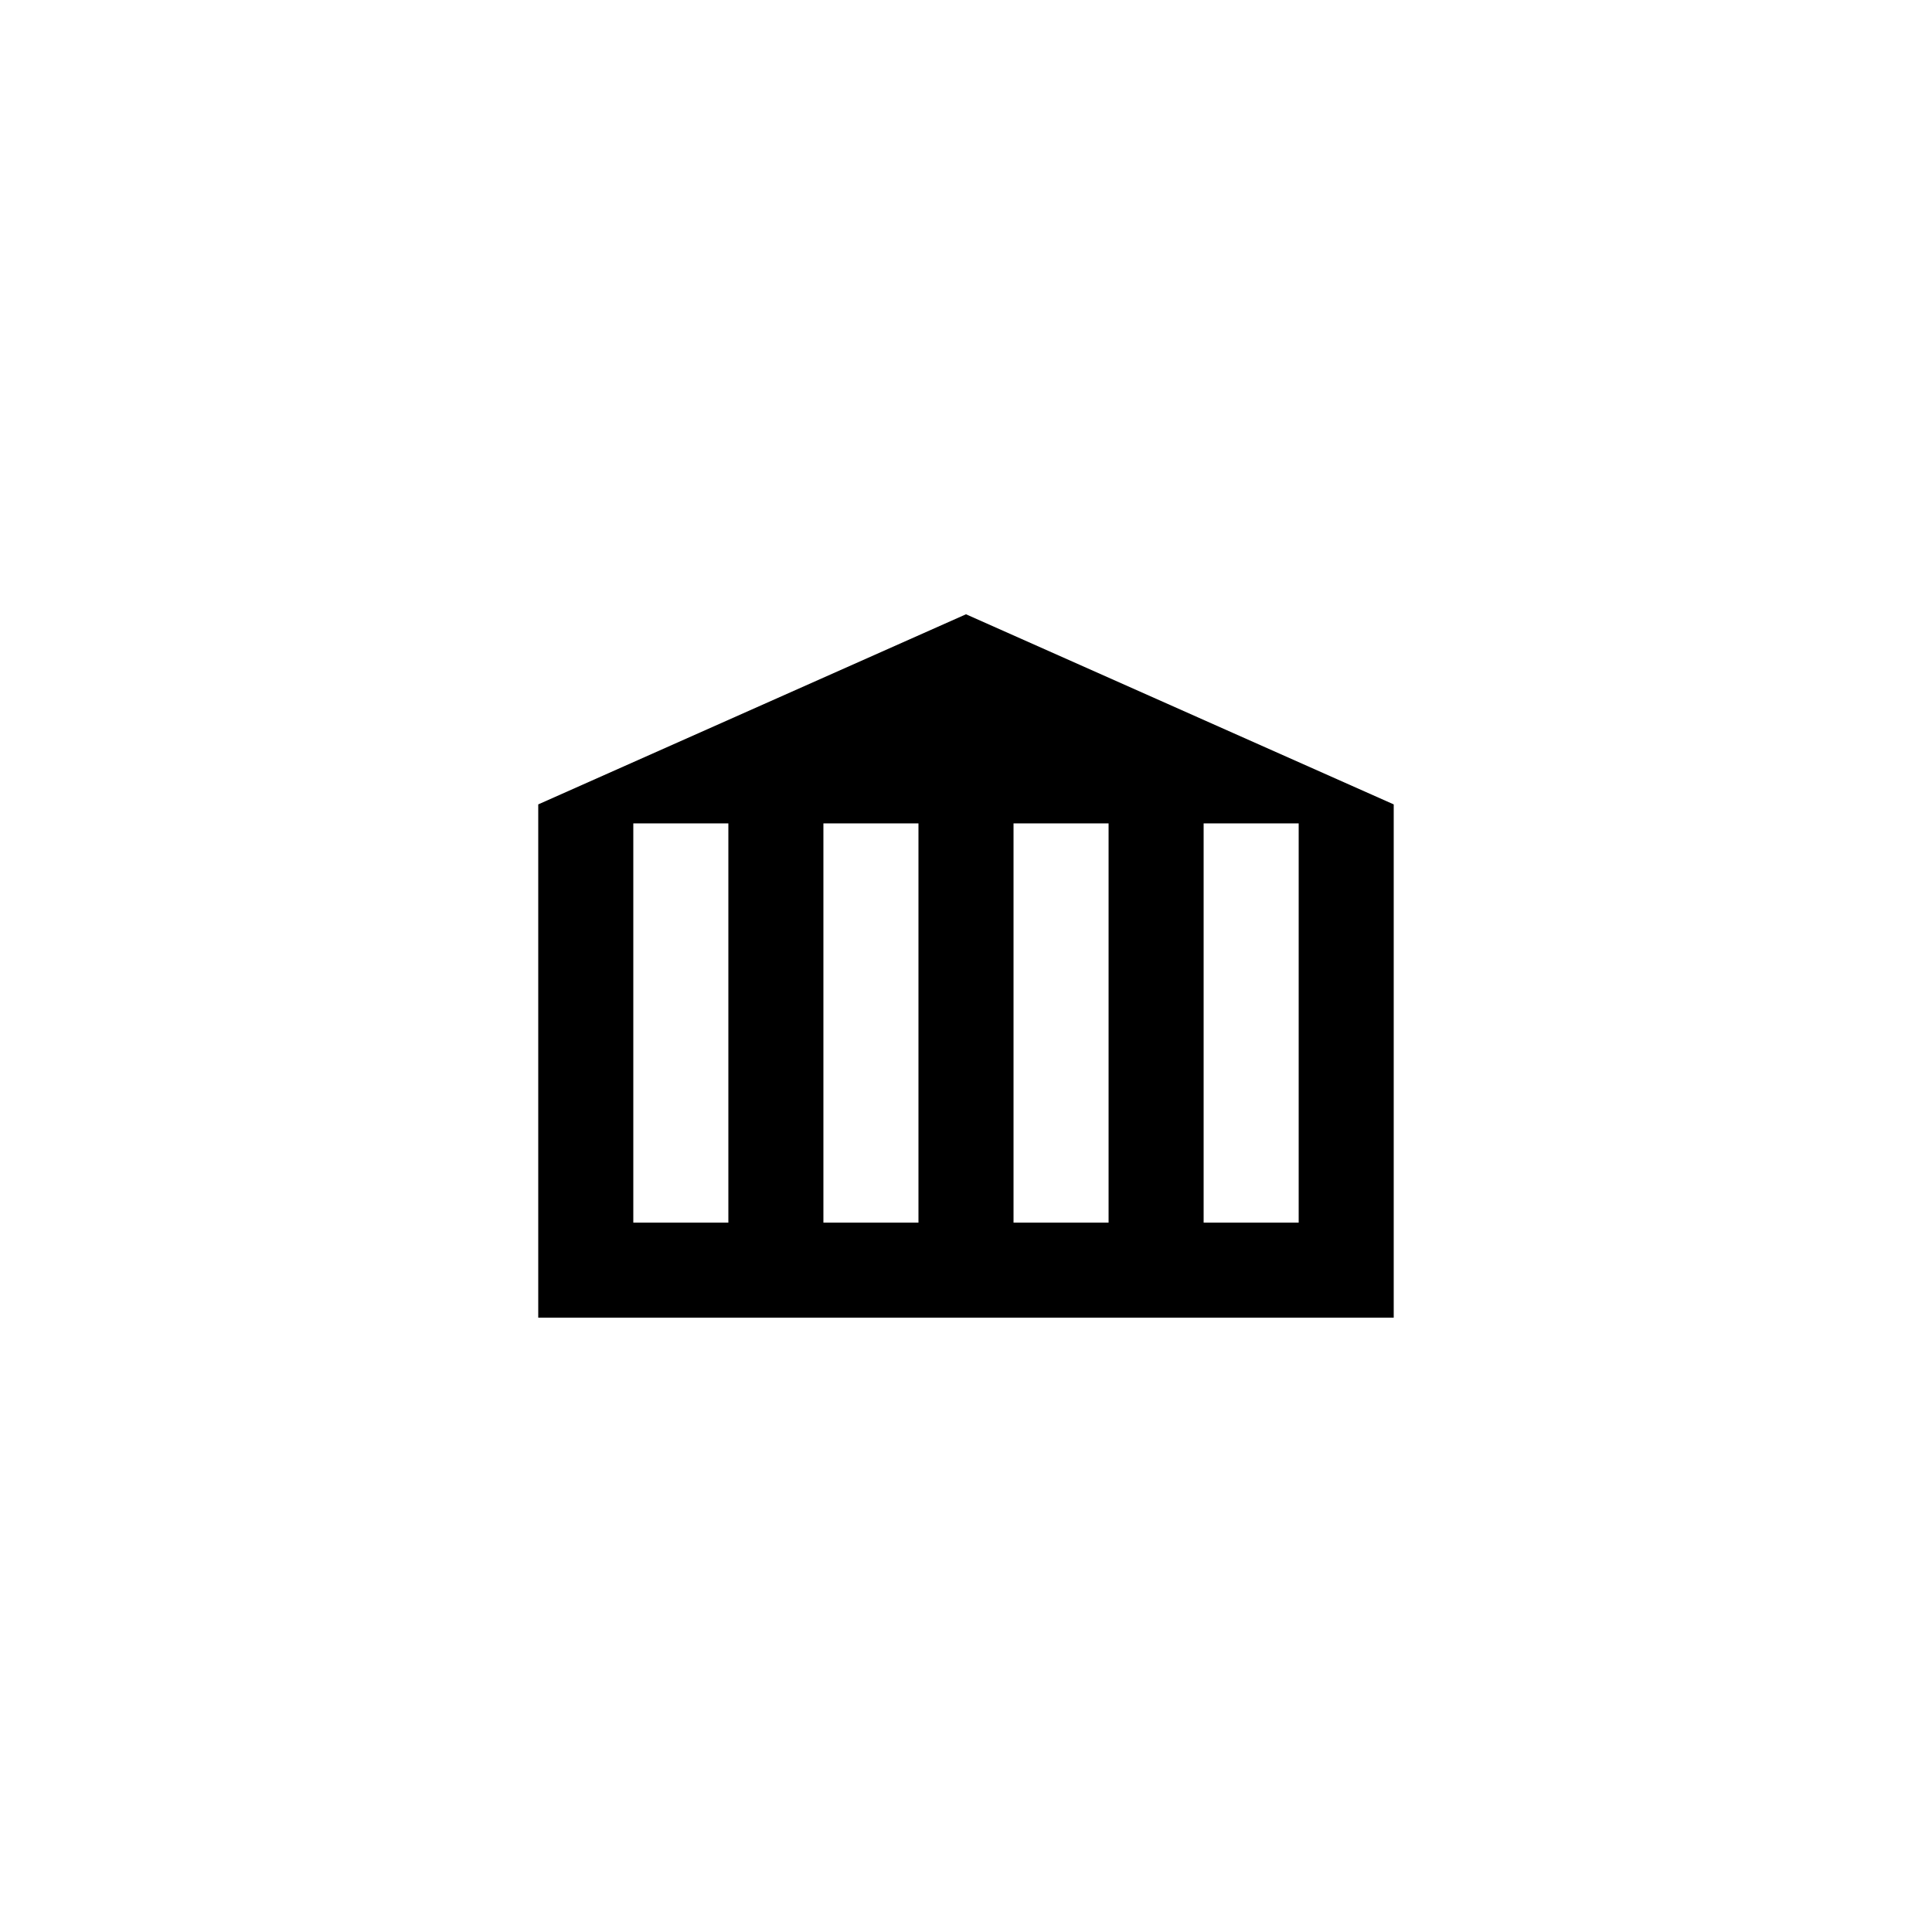
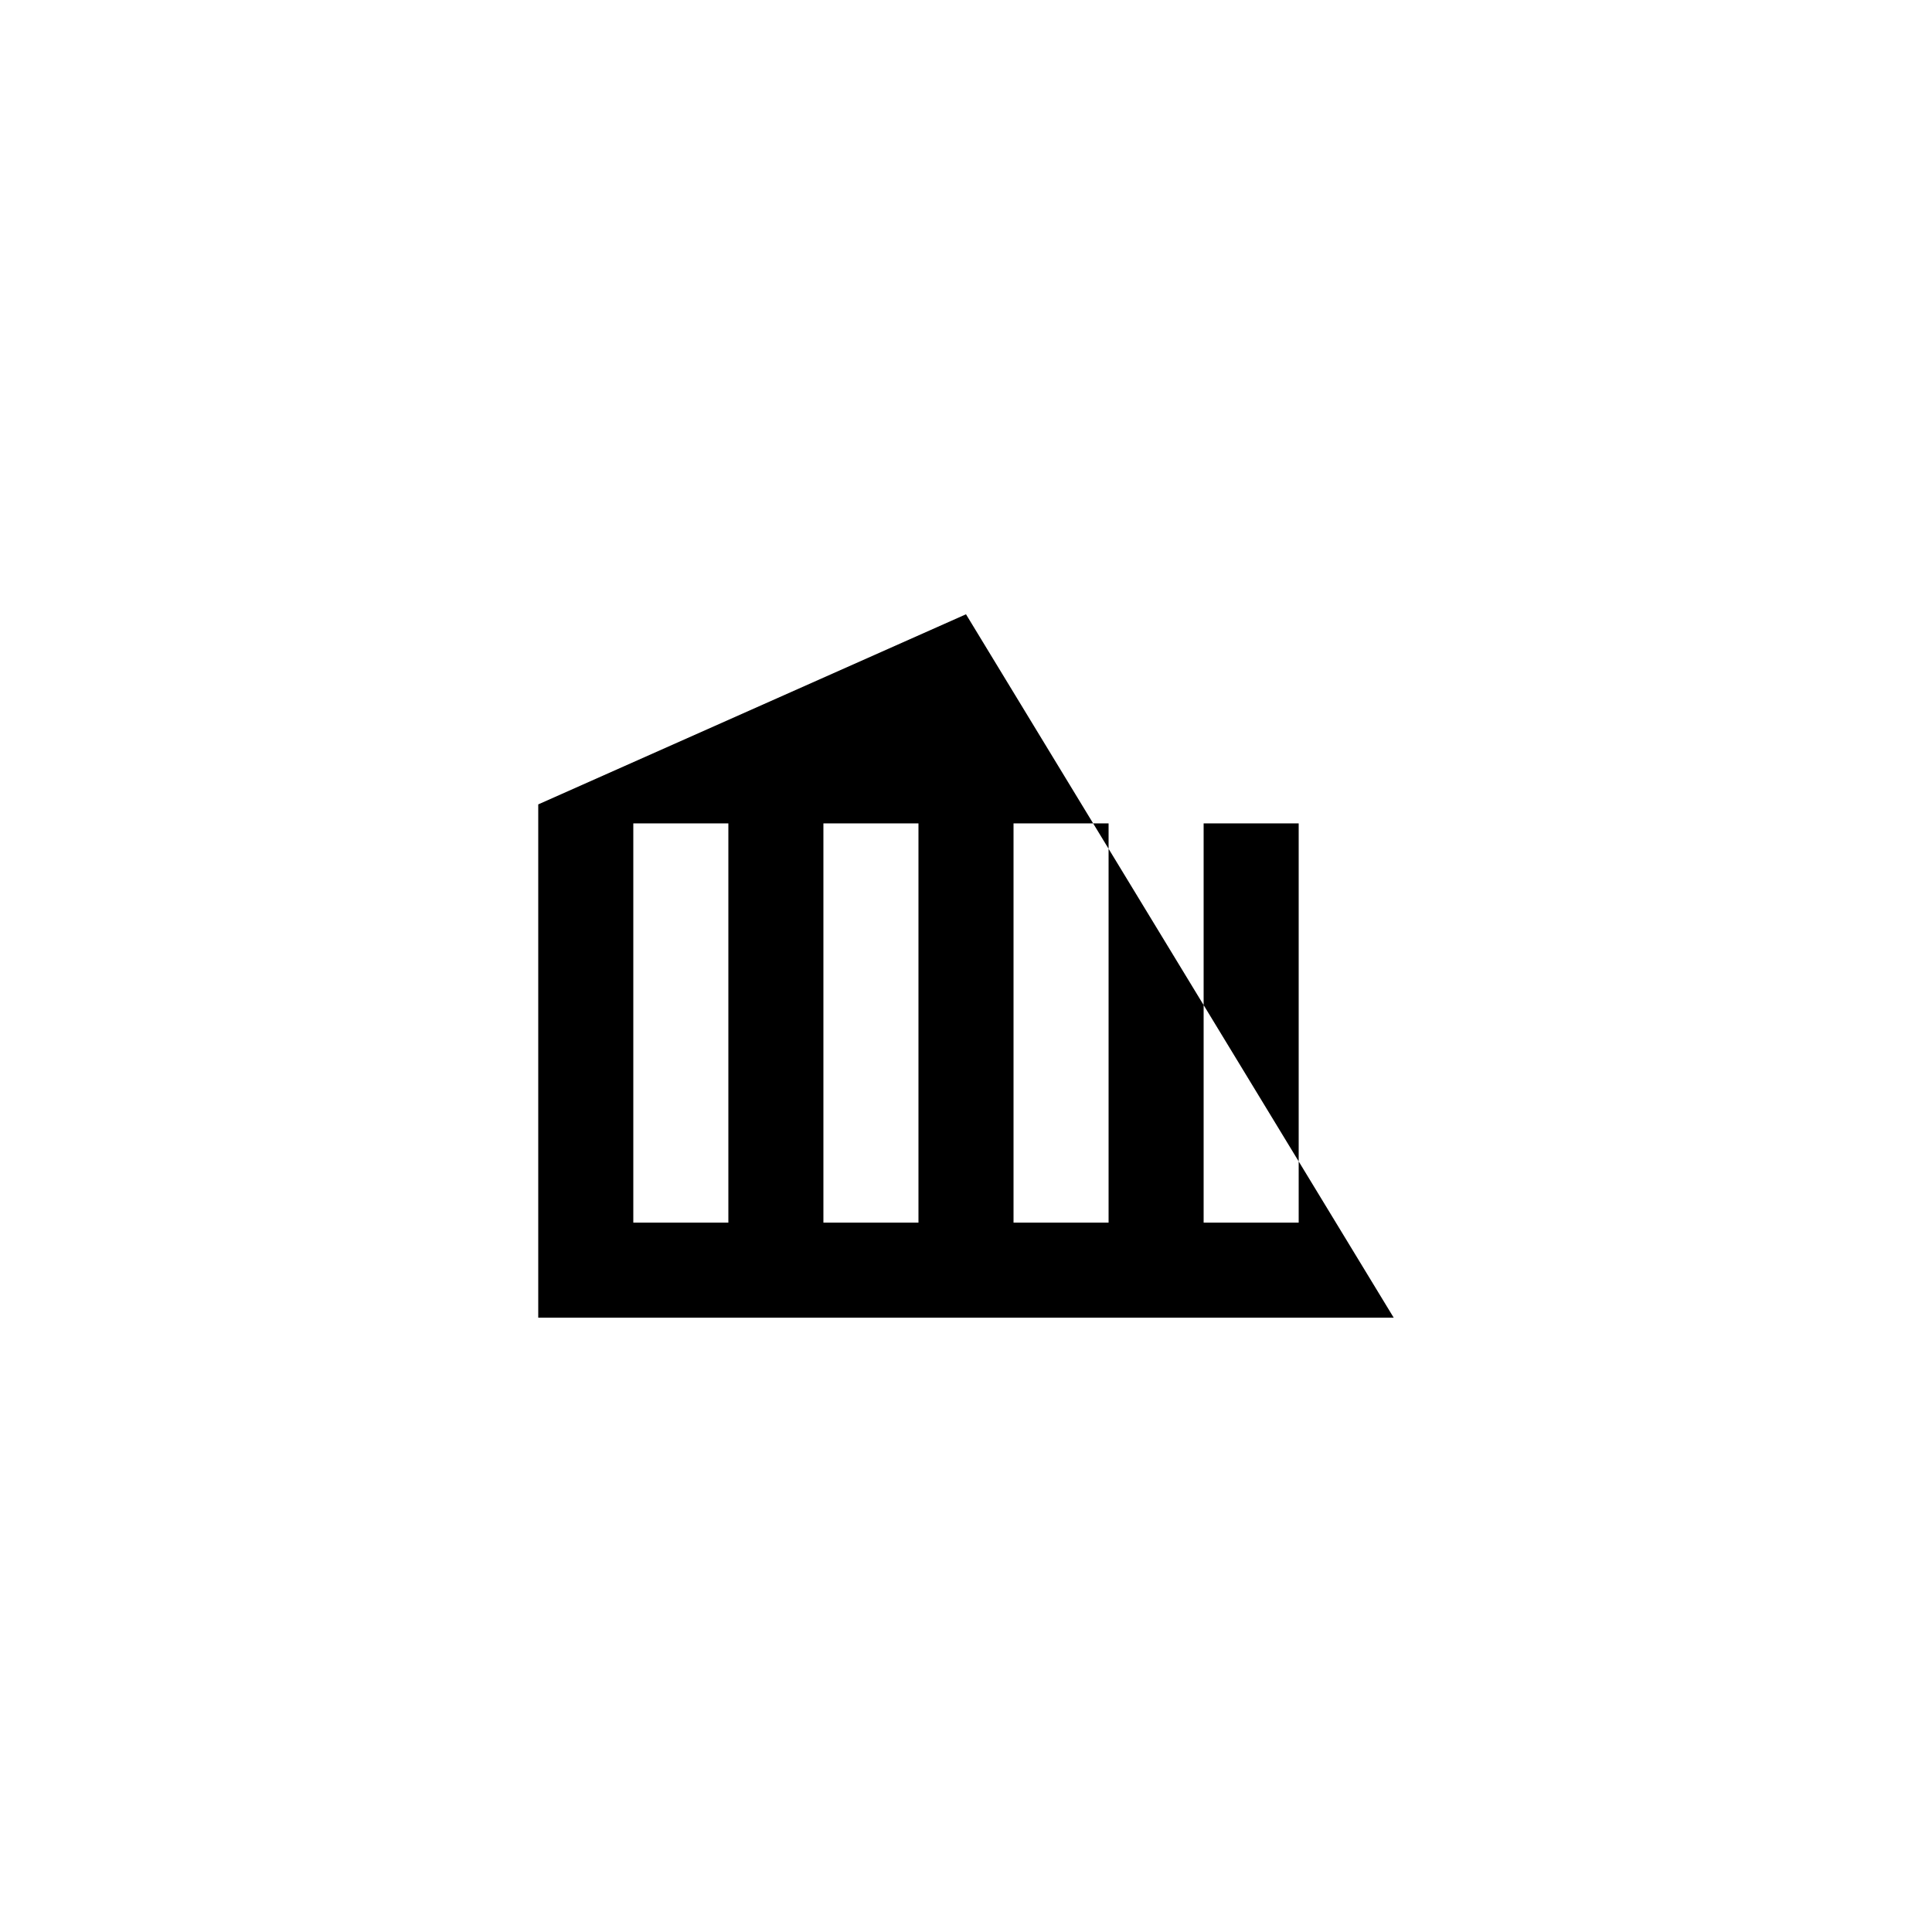
<svg xmlns="http://www.w3.org/2000/svg" fill="#000000" width="800px" height="800px" version="1.1" viewBox="144 144 512 512">
-   <path d="m400 306.79-113.36 50.383v136.03h226.71v-136.03zm-62.977 161.22h-25.191v-105.8h25.191zm50.379 0h-25.191v-105.8h25.191zm50.383 0h-25.191v-105.8h25.191zm50.379 0h-25.191v-105.8h25.191z" />
+   <path d="m400 306.79-113.36 50.383v136.03h226.71zm-62.977 161.22h-25.191v-105.8h25.191zm50.379 0h-25.191v-105.8h25.191zm50.383 0h-25.191v-105.8h25.191zm50.379 0h-25.191v-105.8h25.191z" />
</svg>